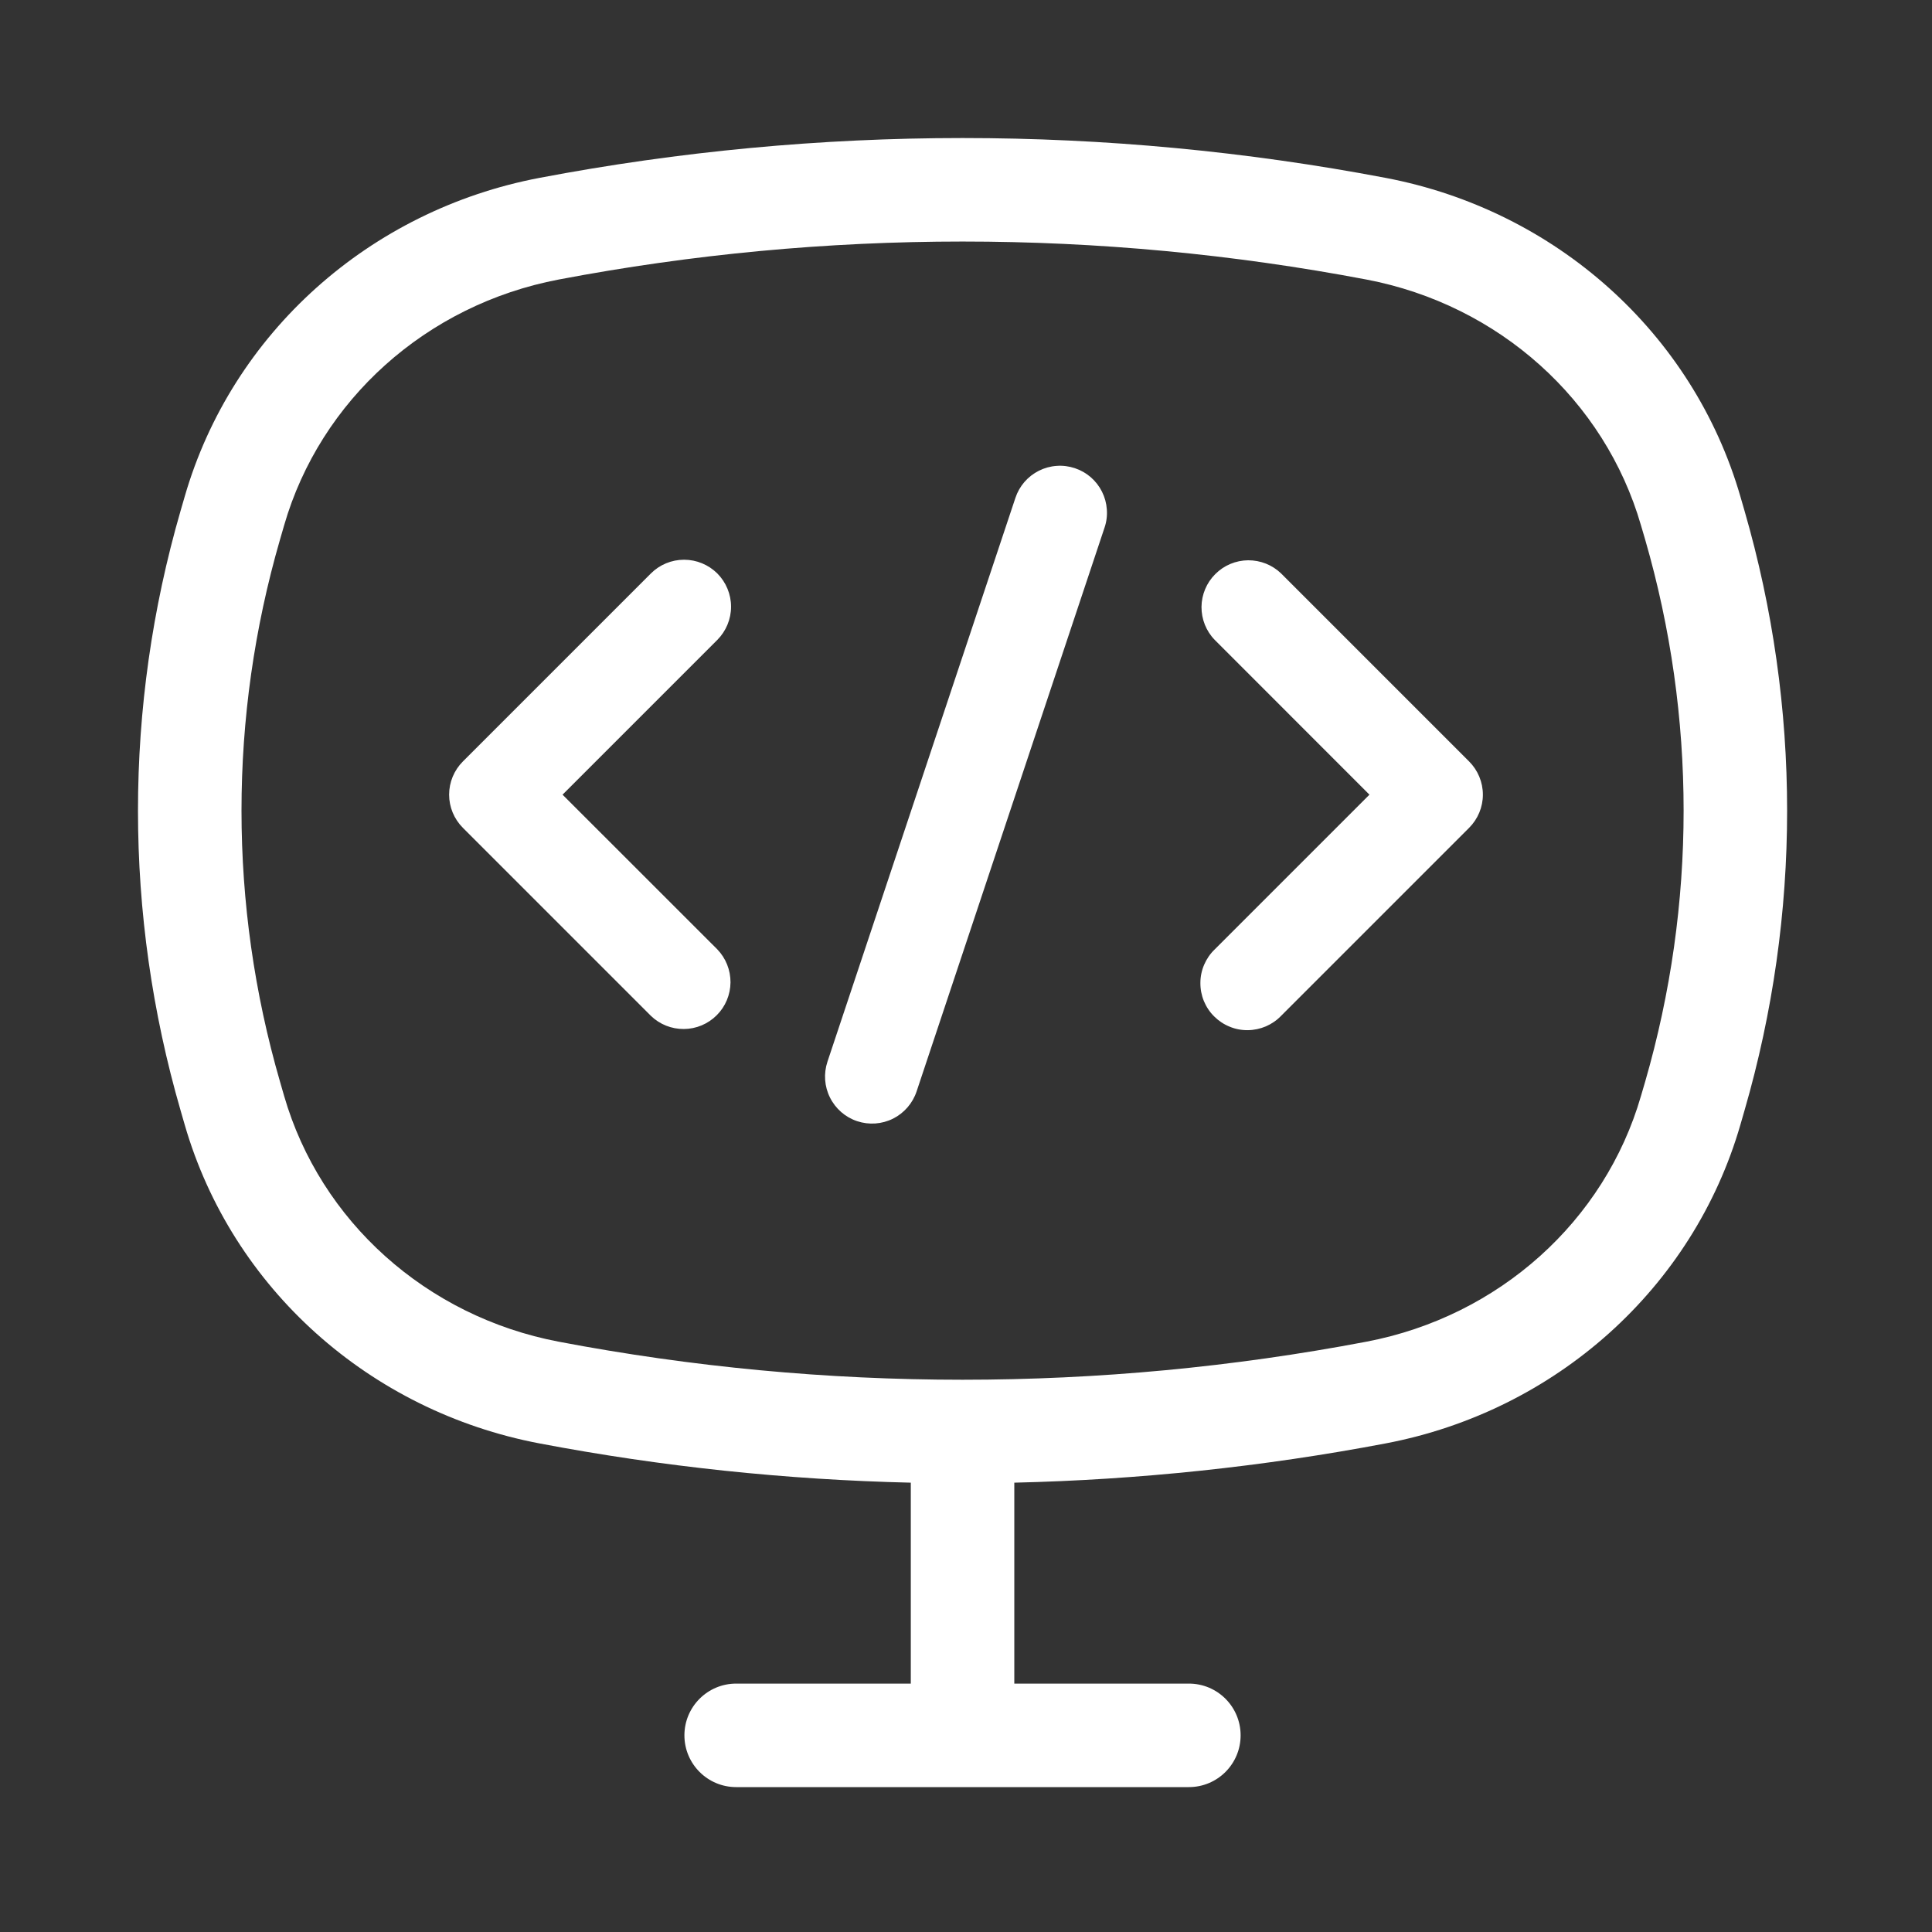
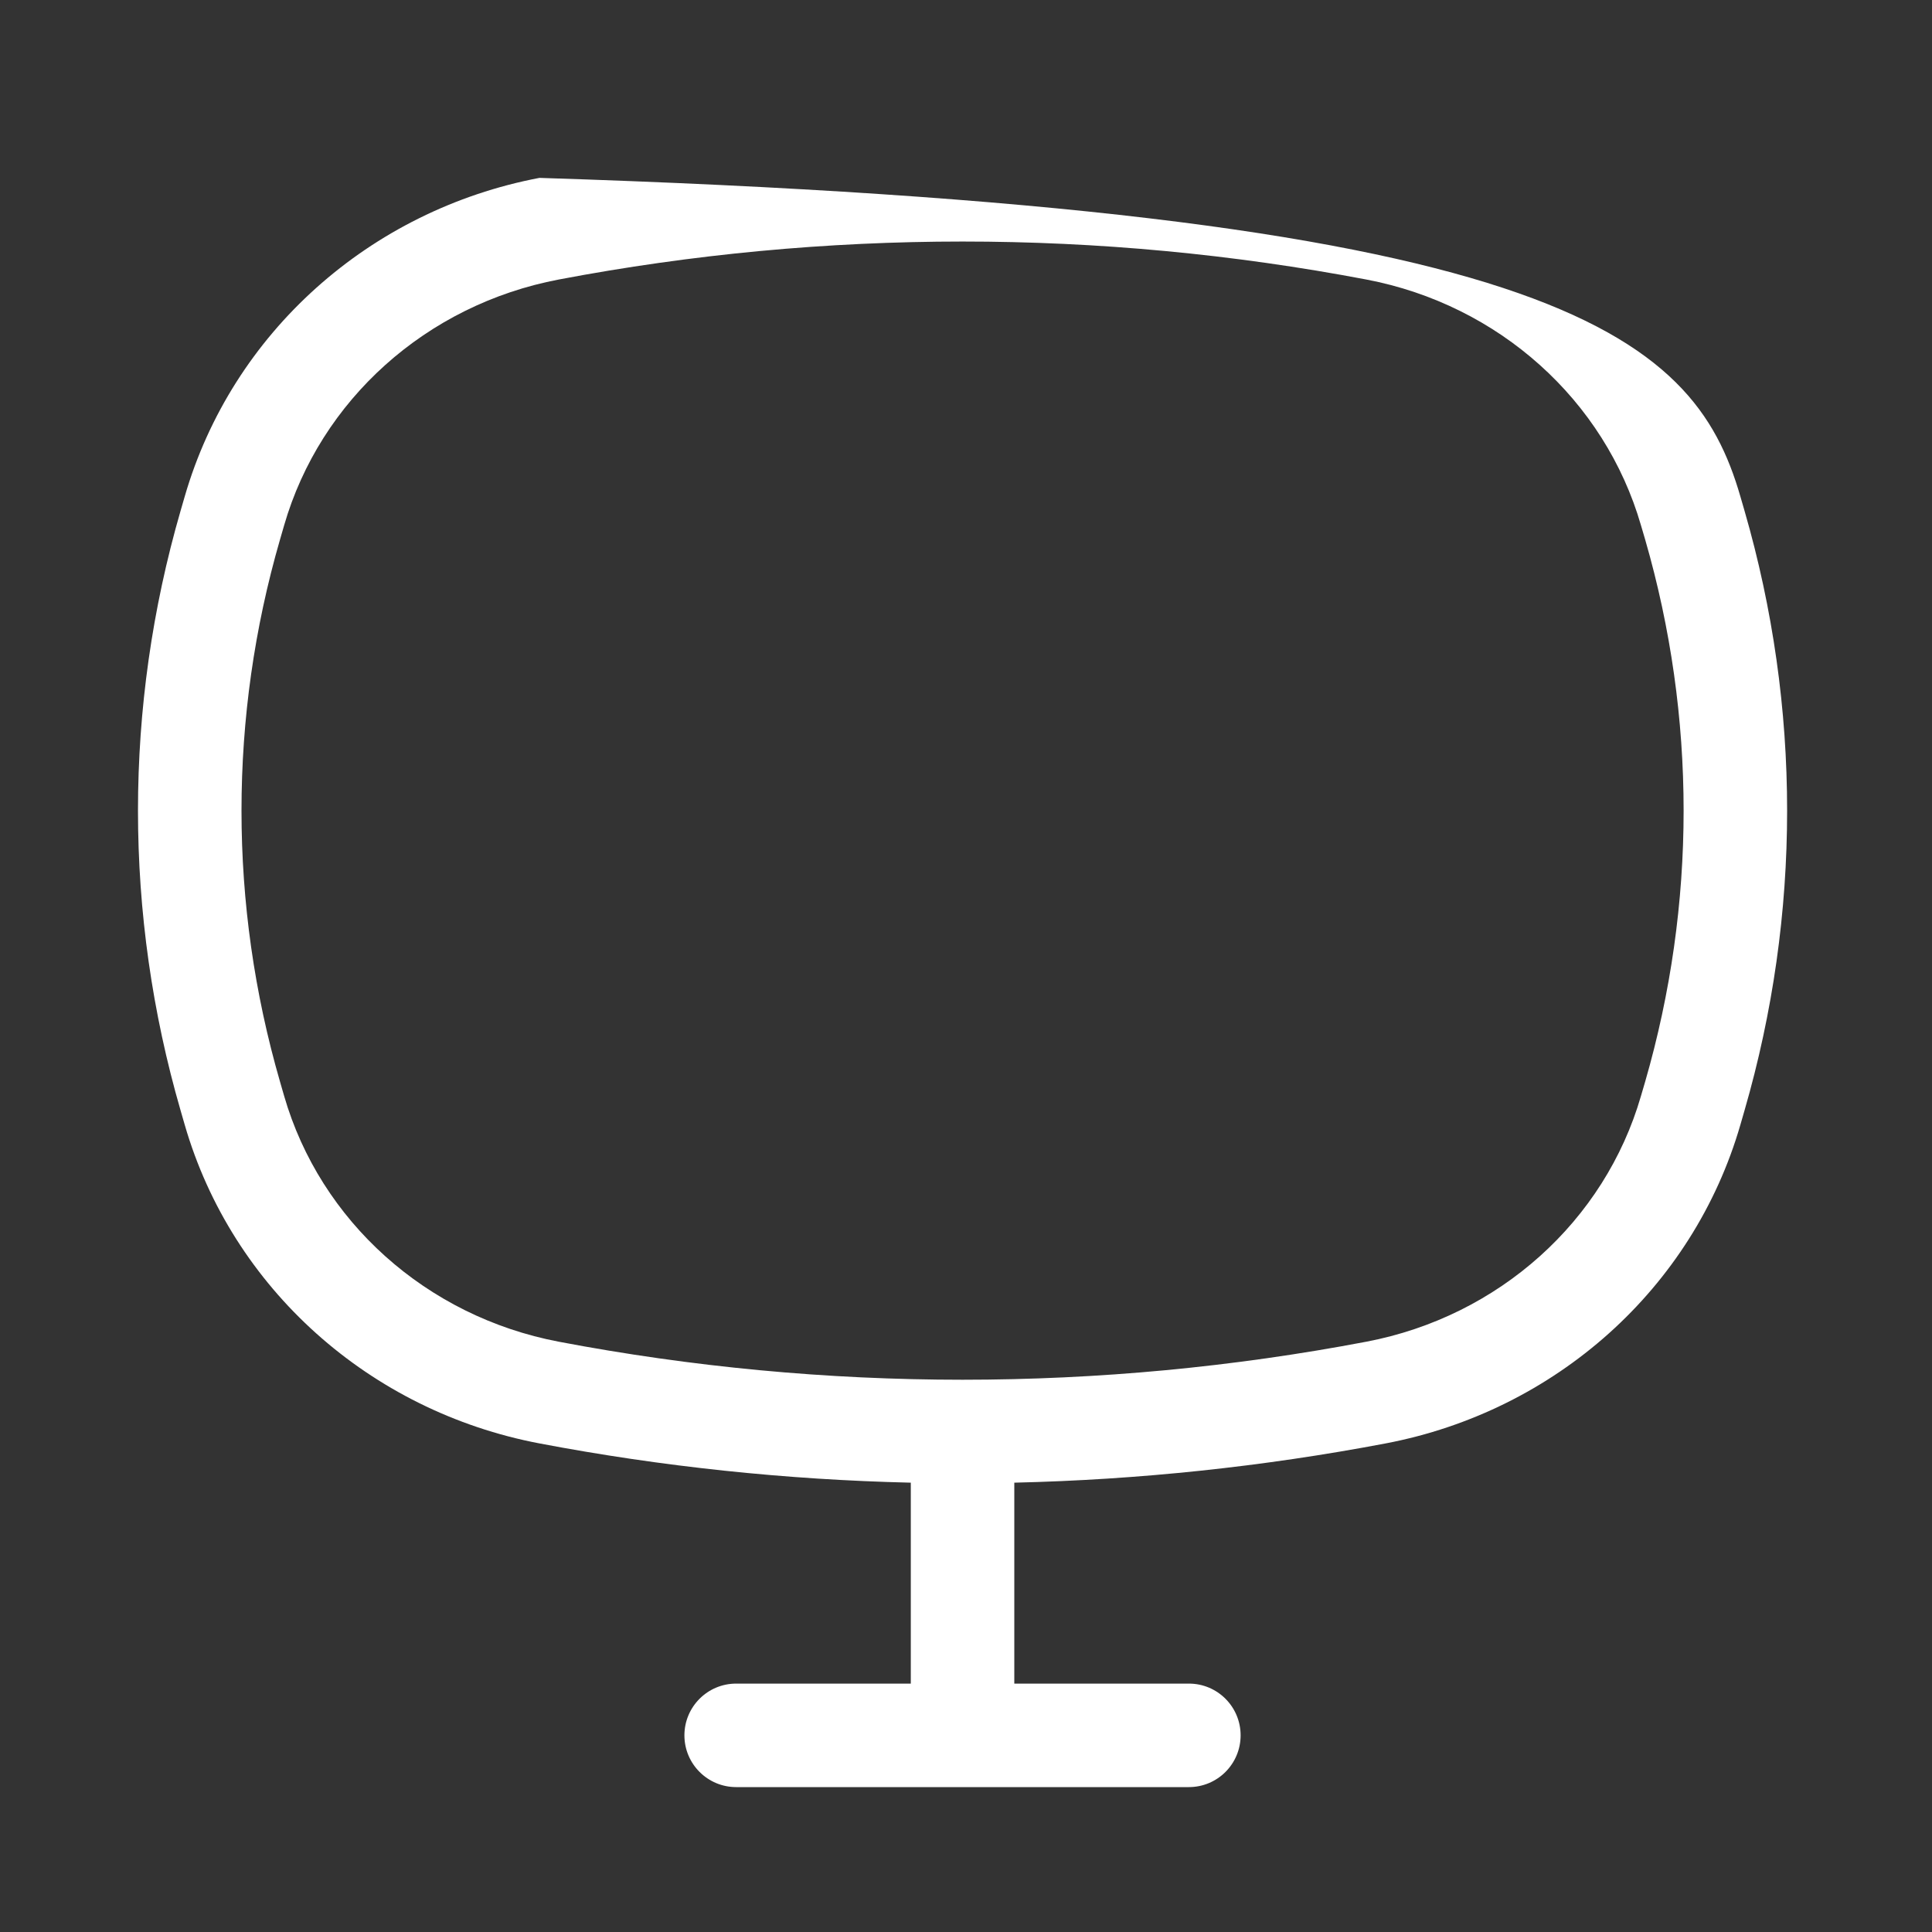
<svg xmlns="http://www.w3.org/2000/svg" width="28" height="28" viewBox="0 0 28 28" fill="none">
  <rect x="0" y="0" width="28" height="28" fill="#333333" stroke="none" />
-   <path fill-rule="evenodd" clip-rule="evenodd" d="M19.802 4.051C15.937 3.317 11.963 3.317 8.098 4.051C6.175 4.417 4.642 5.801 4.118 7.613L4.058 7.82C3.314 10.389 3.314 13.107 4.058 15.676L4.118 15.884C4.642 17.695 6.175 19.079 8.098 19.445C11.963 20.18 15.937 20.18 19.802 19.445C21.725 19.079 23.258 17.695 23.782 15.884L23.843 15.676C24.586 13.107 24.586 10.389 23.843 7.82L23.782 7.613C23.258 5.801 21.725 4.417 19.802 4.051ZM7.818 2.578C11.868 1.808 16.032 1.808 20.082 2.578C22.543 3.046 24.537 4.825 25.223 7.196L25.283 7.403C26.106 10.245 26.106 13.252 25.283 16.093L25.223 16.301L24.546 16.105L25.223 16.301C24.537 18.672 22.543 20.451 20.082 20.919C18.303 21.257 16.503 21.446 14.7 21.488V24.4H17.23C17.645 24.4 17.98 24.736 17.98 25.15C17.98 25.564 17.645 25.9 17.23 25.9H13.95H10.669C10.255 25.9 9.919 25.564 9.919 25.15C9.919 24.736 10.255 24.4 10.669 24.4H13.2V21.488C11.397 21.446 9.596 21.257 7.818 20.919C5.357 20.451 3.363 18.672 2.677 16.301L2.617 16.093C1.794 13.252 1.794 10.245 2.617 7.403L2.677 7.196C3.363 4.825 5.357 3.046 7.818 2.578Z" fill="white" />
-   <path d="M15.577 6.785C15.492 6.757 15.403 6.745 15.313 6.752C15.224 6.758 15.137 6.782 15.057 6.822C14.977 6.862 14.906 6.917 14.847 6.985C14.789 7.052 14.744 7.131 14.716 7.216L11.992 15.387C11.935 15.559 11.948 15.746 12.029 15.907C12.11 16.069 12.251 16.192 12.423 16.249C12.594 16.306 12.781 16.293 12.943 16.212C13.104 16.131 13.227 15.989 13.284 15.818L16.008 7.646C16.037 7.561 16.048 7.472 16.041 7.382C16.035 7.293 16.011 7.206 15.971 7.126C15.931 7.046 15.876 6.975 15.808 6.916C15.741 6.858 15.662 6.813 15.577 6.785ZM10.396 8.311C10.268 8.184 10.095 8.112 9.914 8.112C9.733 8.112 9.56 8.184 9.433 8.311L6.709 11.035C6.581 11.163 6.509 11.336 6.509 11.517C6.509 11.697 6.581 11.87 6.709 11.998L9.433 14.722C9.561 14.846 9.733 14.915 9.912 14.913C10.09 14.912 10.261 14.84 10.387 14.714C10.514 14.588 10.585 14.417 10.587 14.238C10.588 14.06 10.52 13.888 10.396 13.759L8.153 11.517L10.396 9.274C10.523 9.146 10.595 8.973 10.595 8.793C10.595 8.612 10.523 8.439 10.396 8.311ZM21.291 11.035L18.567 8.311C18.439 8.187 18.267 8.119 18.088 8.12C17.91 8.122 17.739 8.193 17.613 8.32C17.486 8.446 17.415 8.617 17.413 8.795C17.412 8.974 17.48 9.146 17.605 9.274L19.847 11.517L17.605 13.759C17.539 13.822 17.488 13.897 17.452 13.98C17.416 14.063 17.397 14.153 17.397 14.243C17.396 14.334 17.413 14.423 17.447 14.507C17.482 14.591 17.532 14.667 17.596 14.73C17.66 14.794 17.736 14.845 17.82 14.879C17.903 14.914 17.993 14.931 18.084 14.93C18.174 14.929 18.263 14.91 18.346 14.875C18.429 14.839 18.505 14.787 18.567 14.722L21.291 11.998C21.419 11.87 21.491 11.697 21.491 11.517C21.491 11.336 21.419 11.163 21.291 11.035Z" fill="white" />
+   <path fill-rule="evenodd" clip-rule="evenodd" d="M19.802 4.051C15.937 3.317 11.963 3.317 8.098 4.051C6.175 4.417 4.642 5.801 4.118 7.613L4.058 7.82C3.314 10.389 3.314 13.107 4.058 15.676L4.118 15.884C4.642 17.695 6.175 19.079 8.098 19.445C11.963 20.18 15.937 20.18 19.802 19.445C21.725 19.079 23.258 17.695 23.782 15.884L23.843 15.676C24.586 13.107 24.586 10.389 23.843 7.82L23.782 7.613C23.258 5.801 21.725 4.417 19.802 4.051ZM7.818 2.578C22.543 3.046 24.537 4.825 25.223 7.196L25.283 7.403C26.106 10.245 26.106 13.252 25.283 16.093L25.223 16.301L24.546 16.105L25.223 16.301C24.537 18.672 22.543 20.451 20.082 20.919C18.303 21.257 16.503 21.446 14.7 21.488V24.4H17.23C17.645 24.4 17.98 24.736 17.98 25.15C17.98 25.564 17.645 25.9 17.23 25.9H13.95H10.669C10.255 25.9 9.919 25.564 9.919 25.15C9.919 24.736 10.255 24.4 10.669 24.4H13.2V21.488C11.397 21.446 9.596 21.257 7.818 20.919C5.357 20.451 3.363 18.672 2.677 16.301L2.617 16.093C1.794 13.252 1.794 10.245 2.617 7.403L2.677 7.196C3.363 4.825 5.357 3.046 7.818 2.578Z" fill="white" />
</svg>